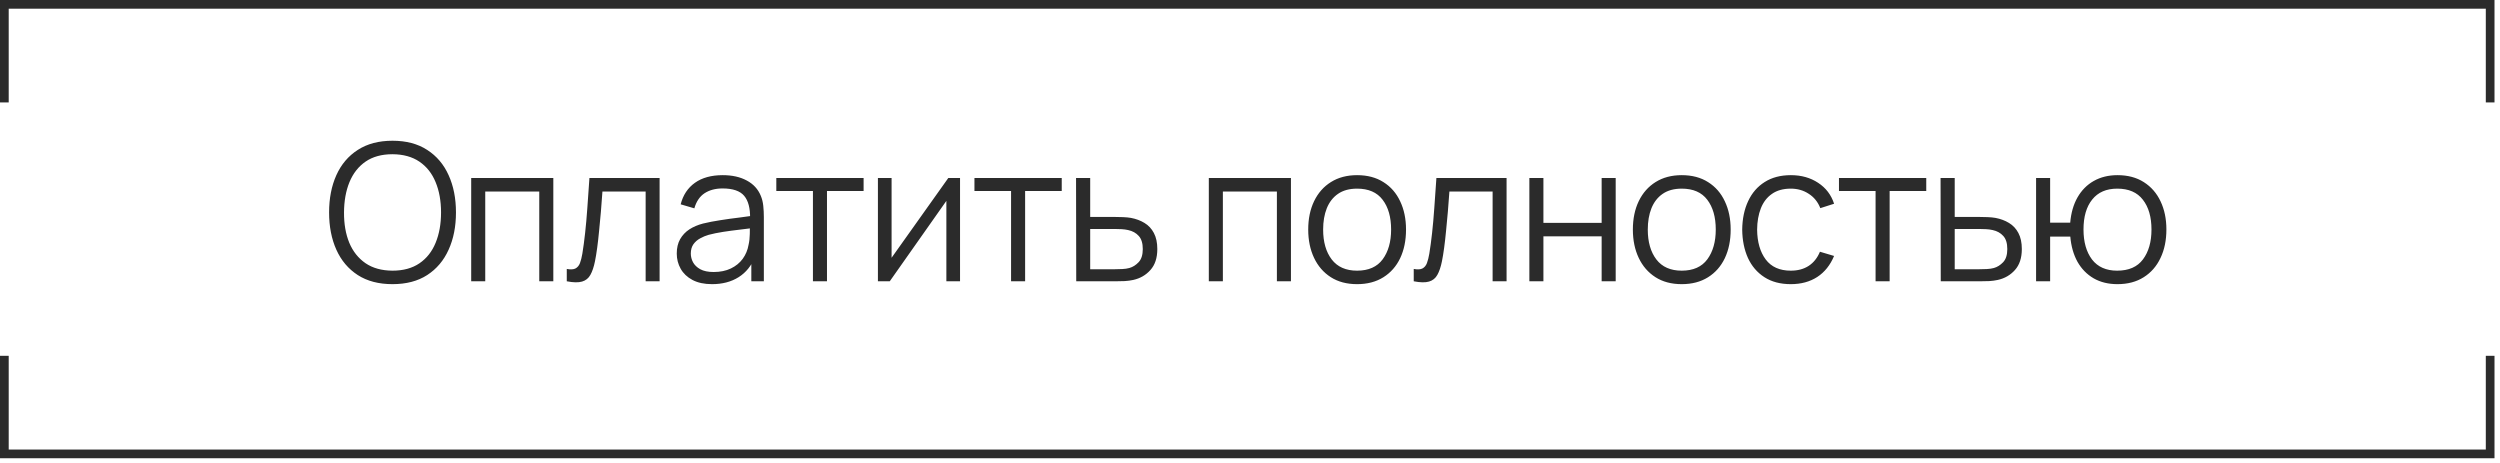
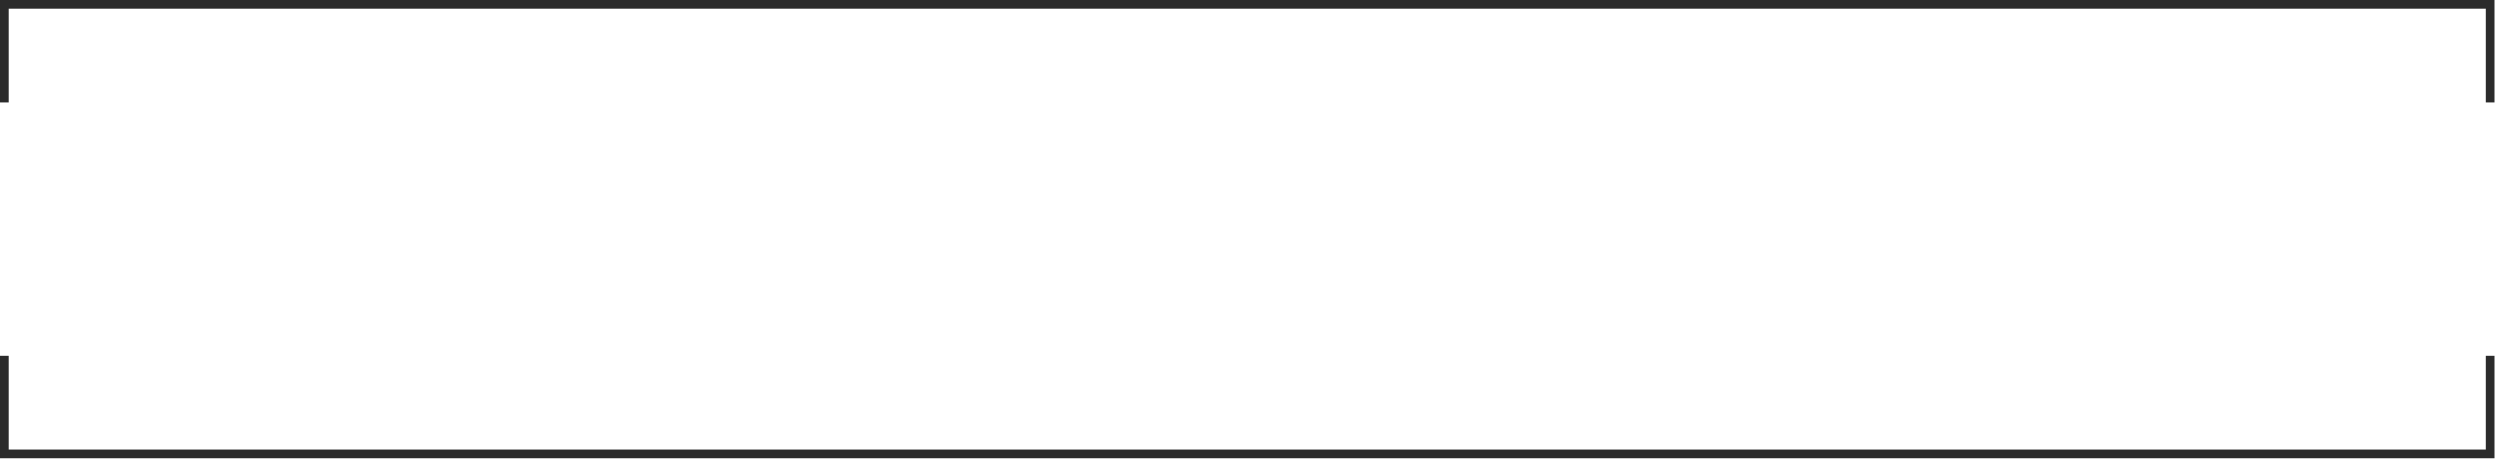
<svg xmlns="http://www.w3.org/2000/svg" width="427" height="79" viewBox="0 0 427 79" fill="none">
  <path d="M0.743 17.495V0.742H425.318V17.495M0.743 60.772V77.525H425.318V60.772" stroke="#2B2B2B" stroke-width="1.486" />
-   <path d="M67.036 48.533C64.695 48.533 62.719 48.016 61.108 46.981C59.497 45.936 58.278 44.494 57.45 42.654C56.623 40.814 56.209 38.691 56.209 36.285C56.209 33.88 56.623 31.757 57.45 29.917C58.278 28.077 59.497 26.64 61.108 25.606C62.719 24.561 64.695 24.038 67.036 24.038C69.387 24.038 71.363 24.561 72.964 25.606C74.575 26.64 75.794 28.077 76.621 29.917C77.46 31.757 77.879 33.88 77.879 36.285C77.879 38.691 77.46 40.814 76.621 42.654C75.794 44.494 74.575 45.936 72.964 46.981C71.363 48.016 69.387 48.533 67.036 48.533ZM67.036 46.23C68.876 46.23 70.411 45.811 71.641 44.973C72.871 44.135 73.791 42.97 74.401 41.478C75.021 39.976 75.331 38.245 75.331 36.285C75.331 34.326 75.021 32.6 74.401 31.109C73.791 29.617 72.871 28.453 71.641 27.614C70.411 26.776 68.876 26.352 67.036 26.341C65.196 26.341 63.666 26.76 62.447 27.598C61.228 28.436 60.308 29.607 59.688 31.109C59.078 32.6 58.768 34.326 58.757 36.285C58.746 38.245 59.045 39.971 59.655 41.462C60.275 42.943 61.201 44.108 62.431 44.957C63.661 45.795 65.196 46.219 67.036 46.23ZM80.48 48.043V30.407H94.507V48.043H92.106V32.709H82.88V48.043H80.48ZM96.804 48.043V45.936C97.457 46.056 97.953 46.029 98.29 45.855C98.638 45.67 98.894 45.365 99.058 44.94C99.221 44.505 99.357 43.966 99.466 43.324C99.64 42.257 99.798 41.081 99.939 39.796C100.081 38.512 100.206 37.097 100.315 35.551C100.435 33.994 100.554 32.279 100.674 30.407H112.66V48.043H110.276V32.709H102.895C102.819 33.863 102.732 35.012 102.634 36.155C102.536 37.298 102.432 38.398 102.324 39.453C102.226 40.499 102.117 41.462 101.997 42.344C101.877 43.226 101.752 43.988 101.621 44.63C101.425 45.599 101.164 46.372 100.838 46.949C100.522 47.526 100.048 47.907 99.417 48.092C98.785 48.277 97.915 48.261 96.804 48.043ZM121.615 48.533C120.287 48.533 119.171 48.293 118.268 47.814C117.375 47.335 116.706 46.699 116.259 45.904C115.813 45.109 115.59 44.244 115.59 43.307C115.59 42.349 115.78 41.533 116.161 40.858C116.553 40.172 117.081 39.611 117.745 39.176C118.42 38.74 119.199 38.408 120.08 38.18C120.973 37.962 121.958 37.772 123.036 37.608C124.125 37.434 125.186 37.287 126.22 37.167C127.265 37.037 128.18 36.911 128.964 36.792L128.115 37.314C128.147 35.572 127.81 34.282 127.102 33.444C126.395 32.606 125.164 32.187 123.412 32.187C122.203 32.187 121.18 32.459 120.342 33.003C119.514 33.548 118.932 34.408 118.594 35.583L116.259 34.898C116.662 33.319 117.473 32.094 118.692 31.223C119.912 30.352 121.496 29.917 123.444 29.917C125.056 29.917 126.422 30.222 127.543 30.831C128.675 31.43 129.475 32.301 129.944 33.444C130.161 33.956 130.303 34.527 130.368 35.159C130.433 35.79 130.466 36.432 130.466 37.086V48.043H128.327V43.618L128.947 43.879C128.349 45.392 127.418 46.546 126.155 47.341C124.892 48.136 123.379 48.533 121.615 48.533ZM121.893 46.459C123.014 46.459 123.994 46.258 124.832 45.855C125.671 45.452 126.346 44.902 126.857 44.206C127.369 43.498 127.701 42.703 127.853 41.821C127.984 41.255 128.055 40.635 128.066 39.96C128.077 39.274 128.082 38.762 128.082 38.425L128.996 38.898C128.18 39.007 127.293 39.116 126.335 39.225C125.388 39.334 124.451 39.459 123.526 39.6C122.611 39.742 121.784 39.911 121.044 40.107C120.543 40.248 120.059 40.45 119.59 40.711C119.122 40.961 118.736 41.299 118.431 41.723C118.137 42.148 117.99 42.676 117.99 43.307C117.99 43.819 118.115 44.314 118.366 44.793C118.627 45.272 119.041 45.67 119.607 45.985C120.184 46.301 120.946 46.459 121.893 46.459ZM138.849 48.043V32.628H132.594V30.407H147.503V32.628H141.249V48.043H138.849ZM163.975 30.407V48.043H161.64V34.31L151.972 48.043H149.948V30.407H152.283V44.026L161.966 30.407H163.975ZM172.69 48.043V32.628H166.435V30.407H181.344V32.628H175.09V48.043H172.69ZM183.821 48.043L183.788 30.407H186.205V37.053H190.337C190.848 37.053 191.349 37.064 191.839 37.086C192.34 37.108 192.781 37.151 193.162 37.216C194.033 37.38 194.806 37.668 195.481 38.082C196.166 38.495 196.7 39.067 197.081 39.796C197.473 40.526 197.669 41.44 197.669 42.54C197.669 44.053 197.277 45.245 196.493 46.116C195.72 46.987 194.74 47.553 193.554 47.814C193.107 47.912 192.623 47.978 192.1 48.01C191.578 48.032 191.061 48.043 190.549 48.043H183.821ZM186.205 45.985H190.451C190.821 45.985 191.235 45.974 191.692 45.953C192.149 45.931 192.552 45.871 192.901 45.773C193.478 45.61 194 45.283 194.468 44.793C194.947 44.293 195.187 43.541 195.187 42.54C195.187 41.549 194.958 40.803 194.501 40.303C194.044 39.791 193.434 39.453 192.672 39.29C192.334 39.214 191.97 39.165 191.578 39.143C191.186 39.121 190.81 39.111 190.451 39.111H186.205V45.985ZM206.466 48.043V30.407H220.494V48.043H218.093V32.709H208.867V48.043H206.466ZM231.789 48.533C230.036 48.533 228.539 48.136 227.298 47.341C226.057 46.546 225.104 45.447 224.44 44.042C223.776 42.638 223.444 41.027 223.444 39.209C223.444 37.358 223.782 35.736 224.457 34.342C225.132 32.949 226.09 31.866 227.331 31.093C228.583 30.309 230.069 29.917 231.789 29.917C233.552 29.917 235.055 30.314 236.296 31.109C237.548 31.893 238.5 32.987 239.153 34.391C239.817 35.785 240.149 37.391 240.149 39.209C240.149 41.059 239.817 42.687 239.153 44.091C238.489 45.485 237.531 46.573 236.279 47.357C235.027 48.141 233.53 48.533 231.789 48.533ZM231.789 46.23C233.748 46.23 235.207 45.583 236.165 44.287C237.123 42.981 237.602 41.288 237.602 39.209C237.602 37.075 237.118 35.377 236.149 34.114C235.191 32.851 233.737 32.219 231.789 32.219C230.471 32.219 229.383 32.519 228.523 33.117C227.674 33.705 227.037 34.527 226.612 35.583C226.198 36.628 225.992 37.837 225.992 39.209C225.992 41.331 226.481 43.035 227.461 44.32C228.441 45.593 229.883 46.23 231.789 46.23ZM241.466 48.043V45.936C242.119 46.056 242.614 46.029 242.952 45.855C243.3 45.67 243.556 45.365 243.719 44.94C243.882 44.505 244.018 43.966 244.127 43.324C244.302 42.257 244.459 41.081 244.601 39.796C244.742 38.512 244.868 37.097 244.976 35.551C245.096 33.994 245.216 32.279 245.336 30.407H257.322V48.043H254.938V32.709H247.557C247.48 33.863 247.393 35.012 247.295 36.155C247.197 37.298 247.094 38.398 246.985 39.453C246.887 40.499 246.778 41.462 246.658 42.344C246.539 43.226 246.413 43.988 246.283 44.63C246.087 45.599 245.826 46.372 245.499 46.949C245.183 47.526 244.71 47.907 244.078 48.092C243.447 48.277 242.576 48.261 241.466 48.043ZM261.215 48.043V30.407H263.615V38.066H273.56V30.407H275.96V48.043H273.56V40.368H263.615V48.043H261.215ZM287.238 48.533C285.486 48.533 283.989 48.136 282.748 47.341C281.507 46.546 280.554 45.447 279.89 44.042C279.226 42.638 278.894 41.027 278.894 39.209C278.894 37.358 279.231 35.736 279.906 34.342C280.581 32.949 281.539 31.866 282.78 31.093C284.032 30.309 285.518 29.917 287.238 29.917C289.002 29.917 290.504 30.314 291.745 31.109C292.997 31.893 293.95 32.987 294.603 34.391C295.267 35.785 295.599 37.391 295.599 39.209C295.599 41.059 295.267 42.687 294.603 44.091C293.939 45.485 292.981 46.573 291.729 47.357C290.477 48.141 288.98 48.533 287.238 48.533ZM287.238 46.23C289.198 46.23 290.657 45.583 291.615 44.287C292.573 42.981 293.052 41.288 293.052 39.209C293.052 37.075 292.567 35.377 291.599 34.114C290.641 32.851 289.187 32.219 287.238 32.219C285.921 32.219 284.833 32.519 283.973 33.117C283.123 33.705 282.487 34.527 282.062 35.583C281.648 36.628 281.441 37.837 281.441 39.209C281.441 41.331 281.931 43.035 282.911 44.32C283.891 45.593 285.333 46.23 287.238 46.23ZM305.864 48.533C304.09 48.533 302.587 48.136 301.357 47.341C300.127 46.546 299.191 45.452 298.548 44.059C297.917 42.654 297.59 41.043 297.569 39.225C297.59 37.374 297.928 35.752 298.581 34.359C299.234 32.954 300.176 31.866 301.406 31.093C302.636 30.309 304.128 29.917 305.88 29.917C307.666 29.917 309.217 30.352 310.534 31.223C311.863 32.094 312.772 33.286 313.262 34.8L310.91 35.551C310.496 34.495 309.838 33.678 308.934 33.101C308.041 32.513 307.018 32.219 305.864 32.219C304.569 32.219 303.496 32.519 302.647 33.117C301.798 33.705 301.167 34.527 300.753 35.583C300.339 36.639 300.127 37.853 300.116 39.225C300.138 41.337 300.628 43.035 301.586 44.32C302.544 45.593 303.97 46.23 305.864 46.23C307.062 46.23 308.08 45.958 308.918 45.414C309.767 44.859 310.409 44.053 310.845 42.997L313.262 43.716C312.608 45.283 311.65 46.481 310.387 47.308C309.125 48.125 307.617 48.533 305.864 48.533ZM320.349 48.043V32.628H314.095V30.407H329.004V32.628H322.75V48.043H320.349ZM331.481 48.043L331.448 30.407H333.865V37.053H337.996C338.508 37.053 339.009 37.064 339.499 37.086C339.999 37.108 340.44 37.151 340.821 37.216C341.692 37.38 342.465 37.668 343.14 38.082C343.826 38.495 344.359 39.067 344.741 39.796C345.132 40.526 345.328 41.44 345.328 42.54C345.328 44.053 344.936 45.245 344.153 46.116C343.38 46.987 342.4 47.553 341.213 47.814C340.767 47.912 340.282 47.978 339.76 48.01C339.237 48.032 338.72 48.043 338.209 48.043H331.481ZM333.865 45.985H338.111C338.481 45.985 338.894 45.974 339.352 45.953C339.809 45.931 340.212 45.871 340.56 45.773C341.137 45.61 341.66 45.283 342.128 44.793C342.607 44.293 342.846 43.541 342.846 42.54C342.846 41.549 342.618 40.803 342.16 40.303C341.703 39.791 341.094 39.453 340.331 39.29C339.994 39.214 339.629 39.165 339.237 39.143C338.845 39.121 338.47 39.111 338.111 39.111H333.865V45.985ZM361.659 48.533C360.102 48.533 358.747 48.201 357.593 47.537C356.439 46.862 355.519 45.92 354.833 44.712C354.158 43.492 353.75 42.061 353.609 40.417H350.163V48.043H347.763V30.407H350.163V38.033H353.592C353.734 36.367 354.147 34.93 354.833 33.722C355.53 32.502 356.455 31.566 357.609 30.913C358.774 30.249 360.13 29.917 361.676 29.917C363.428 29.917 364.925 30.314 366.166 31.109C367.418 31.904 368.371 32.998 369.024 34.391C369.688 35.785 370.02 37.385 370.02 39.192C370.02 41.043 369.683 42.67 369.008 44.075C368.344 45.479 367.386 46.573 366.134 47.357C364.892 48.141 363.401 48.533 361.659 48.533ZM361.61 46.23C363.592 46.23 365.061 45.588 366.019 44.303C366.988 43.008 367.473 41.31 367.473 39.209C367.473 37.064 366.983 35.366 366.003 34.114C365.034 32.851 363.575 32.219 361.627 32.219C359.765 32.219 358.339 32.84 357.348 34.081C356.357 35.311 355.862 37.015 355.862 39.192C355.862 41.326 356.347 43.035 357.315 44.32C358.295 45.593 359.727 46.23 361.61 46.23Z" fill="#2B2B2B" />
</svg>